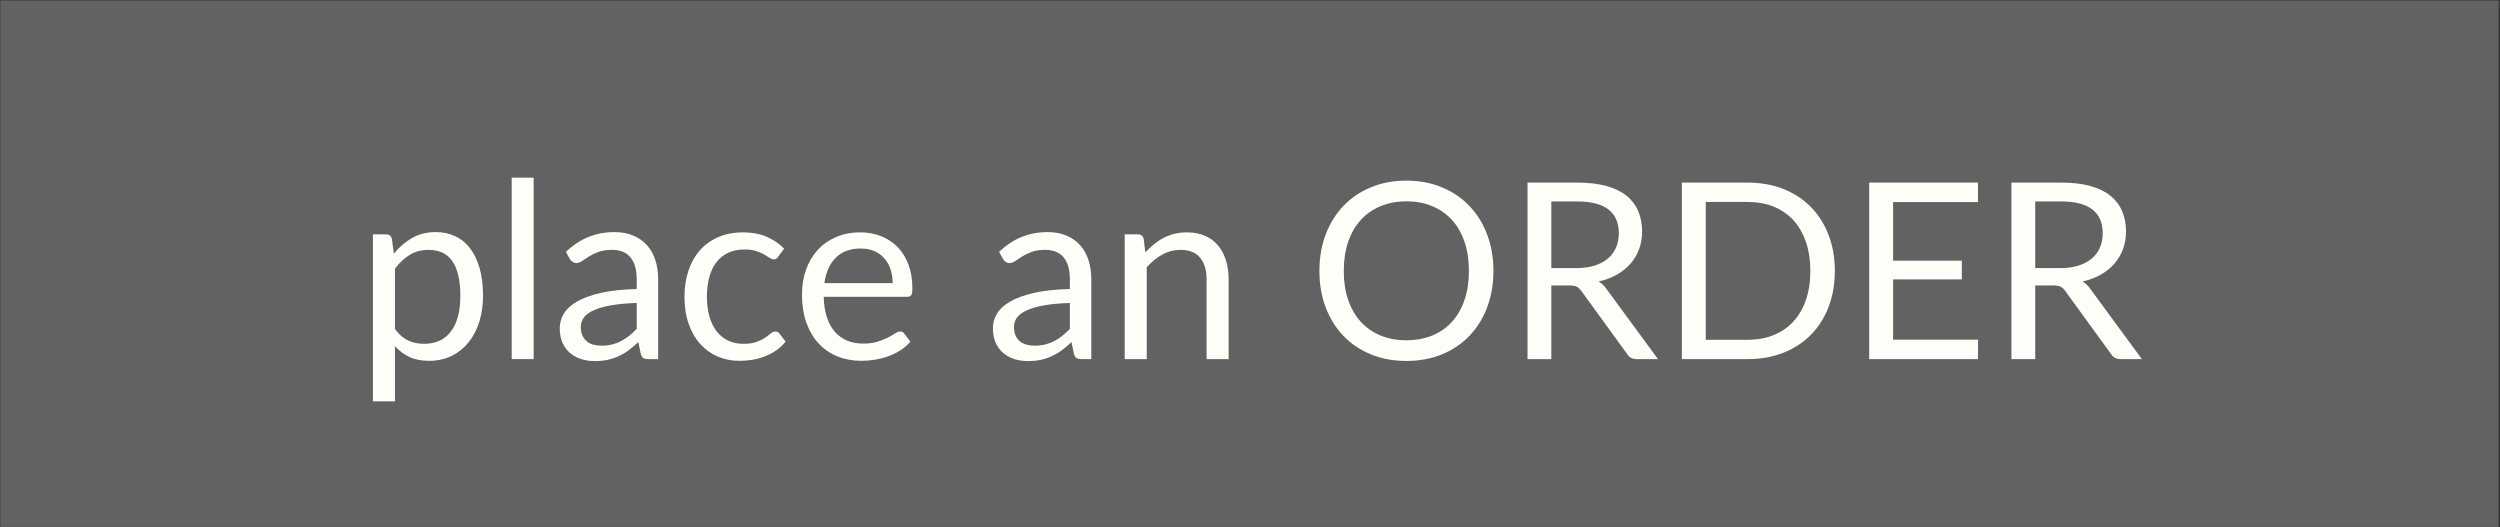
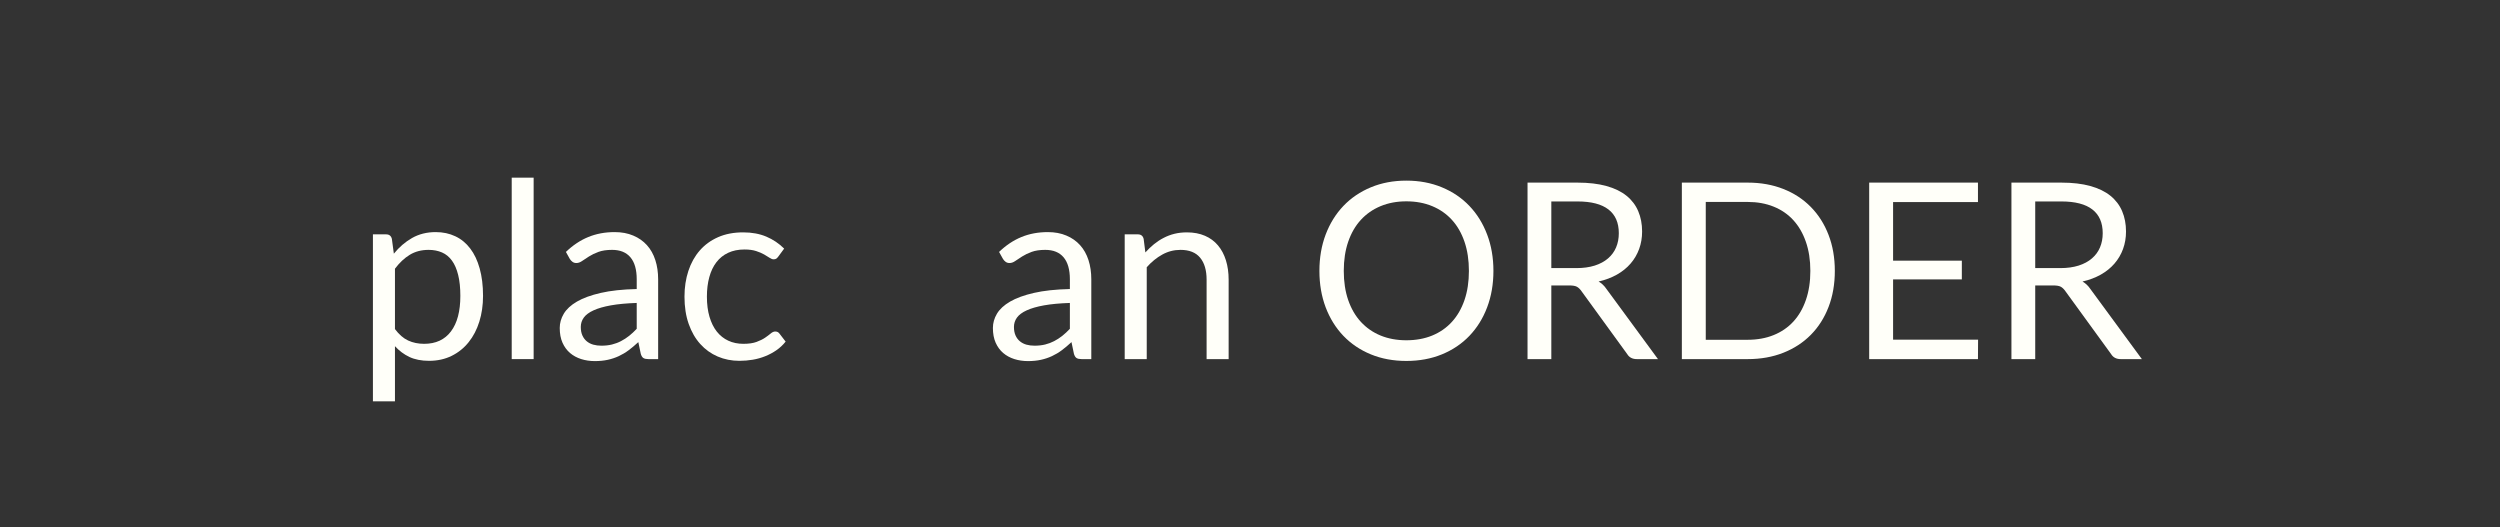
<svg xmlns="http://www.w3.org/2000/svg" width="1366" zoomAndPan="magnify" viewBox="0 0 1024.5 216" height="288" preserveAspectRatio="xMidYMid meet" version="1.0">
  <rect x="0" y="0" width="1024.5" height="216" fill="#333333" stroke="none" />
  <defs>
    <filter x="0%" y="0%" width="100%" height="100%" id="42e7b96a97">
      <feColorMatrix values="0 0 0 0 1 0 0 0 0 1 0 0 0 0 1 0 0 0 1 0" color-interpolation-filters="sRGB" />
    </filter>
    <g />
    <clipPath id="851b51e119">
-       <path d="M 0 0.051 L 1024 0.051 L 1024 215.945 L 0 215.945 Z M 0 0.051 " clip-rule="nonzero" />
-     </clipPath>
+       </clipPath>
    <mask id="8f22b438dd">
      <g filter="url(#42e7b96a97)">
        <rect x="-102.45" width="1229.4" fill="#000000" y="-21.6" height="259.2" fill-opacity="0.73" />
      </g>
    </mask>
    <clipPath id="1856323572">
-       <path d="M 0 0.051 L 1024 0.051 L 1024 215.945 L 0 215.945 Z M 0 0.051 " clip-rule="nonzero" />
-     </clipPath>
+       </clipPath>
    <clipPath id="f9fb410f3e">
      <rect x="0" width="1024" y="0" height="216" />
    </clipPath>
  </defs>
  <g clip-path="url(#851b51e119)">
    <g mask="url(#8f22b438dd)">
      <g transform="matrix(1, 0, 0, 1, 0, 0)">
        <g clip-path="url(#f9fb410f3e)">
          <g clip-path="url(#1856323572)">
            <path fill="#737373" d="M 0 0.066 L 1024 0.066 L 1024 216.355 L 0 216.355 Z M 0 0.066 " fill-opacity="1" fill-rule="nonzero" />
          </g>
        </g>
      </g>
    </g>
  </g>
  <g fill="#fffff9" fill-opacity="1">
    <g transform="translate(145.698, 147.163)">
      <g>
        <path d="M 16.156 -12.312 C 17.801 -10.094 19.598 -8.531 21.547 -7.625 C 23.504 -6.719 25.691 -6.266 28.109 -6.266 C 32.891 -6.266 36.555 -7.961 39.109 -11.359 C 41.672 -14.754 42.953 -19.598 42.953 -25.891 C 42.953 -29.223 42.656 -32.082 42.062 -34.469 C 41.477 -36.863 40.629 -38.828 39.516 -40.359 C 38.41 -41.891 37.051 -43.004 35.438 -43.703 C 33.82 -44.41 31.988 -44.766 29.938 -44.766 C 27.008 -44.766 24.441 -44.094 22.234 -42.75 C 20.023 -41.406 18 -39.504 16.156 -37.047 Z M 15.703 -43.203 C 17.848 -45.867 20.332 -48.008 23.156 -49.625 C 25.988 -51.238 29.223 -52.047 32.859 -52.047 C 35.816 -52.047 38.488 -51.477 40.875 -50.344 C 43.27 -49.219 45.305 -47.551 46.984 -45.344 C 48.672 -43.145 49.969 -40.41 50.875 -37.141 C 51.789 -33.879 52.25 -30.129 52.25 -25.891 C 52.25 -22.117 51.742 -18.609 50.734 -15.359 C 49.723 -12.117 48.266 -9.312 46.359 -6.938 C 44.461 -4.562 42.141 -2.691 39.391 -1.328 C 36.648 0.023 33.566 0.703 30.141 0.703 C 27.004 0.703 24.316 0.176 22.078 -0.875 C 19.848 -1.938 17.875 -3.41 16.156 -5.297 L 16.156 17.312 L 7.125 17.312 L 7.125 -51.125 L 12.516 -51.125 C 13.797 -51.125 14.586 -50.504 14.891 -49.266 Z M 15.703 -43.203 " />
      </g>
    </g>
  </g>
  <g fill="#fffff9" fill-opacity="1">
    <g transform="translate(202.277, 147.163)">
      <g>
        <path d="M 16.406 -74.359 L 16.406 0 L 7.422 0 L 7.422 -74.359 Z M 16.406 -74.359 " />
      </g>
    </g>
  </g>
  <g fill="#fffff9" fill-opacity="1">
    <g transform="translate(226.1, 147.163)">
      <g>
        <path d="M 34.828 -23.016 C 30.691 -22.879 27.164 -22.551 24.25 -22.031 C 21.344 -21.508 18.973 -20.828 17.141 -19.984 C 15.305 -19.148 13.973 -18.16 13.141 -17.016 C 12.316 -15.867 11.906 -14.586 11.906 -13.172 C 11.906 -11.828 12.125 -10.664 12.562 -9.688 C 13 -8.719 13.598 -7.922 14.359 -7.297 C 15.117 -6.672 16.008 -6.211 17.031 -5.922 C 18.062 -5.641 19.164 -5.5 20.344 -5.5 C 21.926 -5.5 23.375 -5.66 24.688 -5.984 C 26 -6.305 27.234 -6.77 28.391 -7.375 C 29.555 -7.977 30.664 -8.695 31.719 -9.531 C 32.781 -10.375 33.816 -11.336 34.828 -12.422 Z M 5.812 -43.922 C 8.633 -46.641 11.676 -48.672 14.938 -50.016 C 18.207 -51.367 21.828 -52.047 25.797 -52.047 C 28.648 -52.047 31.188 -51.57 33.406 -50.625 C 35.633 -49.688 37.504 -48.375 39.016 -46.688 C 40.535 -45.008 41.68 -42.973 42.453 -40.578 C 43.223 -38.191 43.609 -35.566 43.609 -32.703 L 43.609 0 L 39.625 0 C 38.75 0 38.07 -0.141 37.594 -0.422 C 37.125 -0.711 36.758 -1.281 36.5 -2.125 L 35.484 -6.969 C 34.141 -5.719 32.828 -4.613 31.547 -3.656 C 30.266 -2.695 28.914 -1.891 27.5 -1.234 C 26.094 -0.578 24.586 -0.07 22.984 0.281 C 21.391 0.633 19.617 0.812 17.672 0.812 C 15.68 0.812 13.812 0.535 12.062 -0.016 C 10.312 -0.578 8.785 -1.41 7.484 -2.516 C 6.191 -3.629 5.164 -5.035 4.406 -6.734 C 3.656 -8.43 3.281 -10.441 3.281 -12.766 C 3.281 -14.785 3.832 -16.727 4.938 -18.594 C 6.051 -20.469 7.852 -22.129 10.344 -23.578 C 12.832 -25.023 16.078 -26.207 20.078 -27.125 C 24.086 -28.051 29.004 -28.582 34.828 -28.719 L 34.828 -32.703 C 34.828 -36.68 33.969 -39.688 32.25 -41.719 C 30.539 -43.75 28.035 -44.766 24.734 -44.766 C 22.516 -44.766 20.656 -44.488 19.156 -43.938 C 17.656 -43.383 16.359 -42.758 15.266 -42.062 C 14.172 -41.375 13.227 -40.754 12.438 -40.203 C 11.645 -39.648 10.863 -39.375 10.094 -39.375 C 9.488 -39.375 8.969 -39.531 8.531 -39.844 C 8.094 -40.164 7.723 -40.562 7.422 -41.031 Z M 5.812 -43.922 " />
      </g>
    </g>
  </g>
  <g fill="#fffff9" fill-opacity="1">
    <g transform="translate(276.268, 147.163)">
      <g>
        <path d="M 42.703 -42.047 C 42.43 -41.672 42.16 -41.383 41.891 -41.188 C 41.617 -40.988 41.25 -40.891 40.781 -40.891 C 40.281 -40.891 39.723 -41.098 39.109 -41.516 C 38.504 -41.93 37.754 -42.391 36.859 -42.891 C 35.973 -43.398 34.883 -43.863 33.594 -44.281 C 32.301 -44.707 30.711 -44.922 28.828 -44.922 C 26.297 -44.922 24.07 -44.473 22.156 -43.578 C 20.238 -42.691 18.629 -41.406 17.328 -39.719 C 16.035 -38.039 15.062 -36.004 14.406 -33.609 C 13.75 -31.223 13.422 -28.551 13.422 -25.594 C 13.422 -22.5 13.773 -19.75 14.484 -17.344 C 15.191 -14.938 16.191 -12.914 17.484 -11.281 C 18.785 -9.645 20.352 -8.398 22.188 -7.547 C 24.02 -6.691 26.082 -6.266 28.375 -6.266 C 30.562 -6.266 32.359 -6.523 33.766 -7.047 C 35.18 -7.566 36.352 -8.145 37.281 -8.781 C 38.207 -9.414 38.977 -9.992 39.594 -10.516 C 40.219 -11.047 40.832 -11.312 41.438 -11.312 C 42.176 -11.312 42.75 -11.023 43.156 -10.453 L 45.688 -7.172 C 44.57 -5.785 43.305 -4.602 41.891 -3.625 C 40.484 -2.656 38.961 -1.844 37.328 -1.188 C 35.691 -0.531 33.984 -0.051 32.203 0.25 C 30.422 0.551 28.602 0.703 26.75 0.703 C 23.551 0.703 20.582 0.113 17.844 -1.062 C 15.102 -2.238 12.723 -3.945 10.703 -6.188 C 8.68 -8.426 7.098 -11.176 5.953 -14.438 C 4.805 -17.695 4.234 -21.414 4.234 -25.594 C 4.234 -29.395 4.766 -32.91 5.828 -36.141 C 6.891 -39.367 8.438 -42.148 10.469 -44.484 C 12.508 -46.828 15.02 -48.656 18 -49.969 C 20.977 -51.281 24.398 -51.938 28.266 -51.938 C 31.867 -51.938 35.039 -51.352 37.781 -50.188 C 40.52 -49.031 42.953 -47.395 45.078 -45.281 Z M 42.703 -42.047 " />
      </g>
    </g>
  </g>
  <g fill="#fffff9" fill-opacity="1">
    <g transform="translate(324.469, 147.163)">
      <g>
-         <path d="M 41.344 -31.141 C 41.344 -33.234 41.047 -35.145 40.453 -36.875 C 39.867 -38.602 39.008 -40.098 37.875 -41.359 C 36.75 -42.629 35.379 -43.609 33.766 -44.297 C 32.148 -44.984 30.316 -45.328 28.266 -45.328 C 23.961 -45.328 20.555 -44.07 18.047 -41.562 C 15.535 -39.062 13.977 -35.586 13.375 -31.141 Z M 48.609 -7.172 C 47.492 -5.828 46.16 -4.656 44.609 -3.656 C 43.066 -2.664 41.41 -1.848 39.641 -1.203 C 37.879 -0.566 36.055 -0.094 34.172 0.219 C 32.285 0.539 30.414 0.703 28.562 0.703 C 25.031 0.703 21.773 0.109 18.797 -1.078 C 15.816 -2.273 13.242 -4.023 11.078 -6.328 C 8.91 -8.641 7.219 -11.492 6 -14.891 C 4.789 -18.285 4.188 -22.188 4.188 -26.594 C 4.188 -30.164 4.734 -33.5 5.828 -36.594 C 6.922 -39.688 8.492 -42.367 10.547 -44.641 C 12.598 -46.91 15.102 -48.691 18.062 -49.984 C 21.031 -51.285 24.363 -51.938 28.062 -51.938 C 31.125 -51.938 33.957 -51.422 36.562 -50.391 C 39.176 -49.367 41.43 -47.891 43.328 -45.953 C 45.234 -44.023 46.723 -41.641 47.797 -38.797 C 48.879 -35.953 49.422 -32.711 49.422 -29.078 C 49.422 -27.66 49.27 -26.719 48.969 -26.25 C 48.664 -25.781 48.094 -25.547 47.25 -25.547 L 13.078 -25.547 C 13.172 -22.316 13.613 -19.504 14.406 -17.109 C 15.195 -14.723 16.301 -12.727 17.719 -11.125 C 19.133 -9.531 20.816 -8.336 22.766 -7.547 C 24.711 -6.754 26.898 -6.359 29.328 -6.359 C 31.578 -6.359 33.52 -6.617 35.156 -7.141 C 36.789 -7.66 38.195 -8.223 39.375 -8.828 C 40.551 -9.43 41.535 -9.992 42.328 -10.516 C 43.117 -11.047 43.801 -11.312 44.375 -11.312 C 45.113 -11.312 45.68 -11.023 46.078 -10.453 Z M 48.609 -7.172 " />
-       </g>
+         </g>
    </g>
  </g>
  <g fill="#fffff9" fill-opacity="1">
    <g transform="translate(377.767, 147.163)">
      <g />
    </g>
  </g>
  <g fill="#fffff9" fill-opacity="1">
    <g transform="translate(403.608, 147.163)">
      <g>
        <path d="M 34.828 -23.016 C 30.691 -22.879 27.164 -22.551 24.25 -22.031 C 21.344 -21.508 18.973 -20.828 17.141 -19.984 C 15.305 -19.148 13.973 -18.16 13.141 -17.016 C 12.316 -15.867 11.906 -14.586 11.906 -13.172 C 11.906 -11.828 12.125 -10.664 12.562 -9.688 C 13 -8.719 13.598 -7.922 14.359 -7.297 C 15.117 -6.672 16.008 -6.211 17.031 -5.922 C 18.062 -5.641 19.164 -5.5 20.344 -5.5 C 21.926 -5.5 23.375 -5.66 24.688 -5.984 C 26 -6.305 27.234 -6.77 28.391 -7.375 C 29.555 -7.977 30.664 -8.695 31.719 -9.531 C 32.781 -10.375 33.816 -11.336 34.828 -12.422 Z M 5.812 -43.922 C 8.633 -46.641 11.676 -48.672 14.938 -50.016 C 18.207 -51.367 21.828 -52.047 25.797 -52.047 C 28.648 -52.047 31.188 -51.57 33.406 -50.625 C 35.633 -49.688 37.504 -48.375 39.016 -46.688 C 40.535 -45.008 41.68 -42.973 42.453 -40.578 C 43.223 -38.191 43.609 -35.566 43.609 -32.703 L 43.609 0 L 39.625 0 C 38.75 0 38.07 -0.141 37.594 -0.422 C 37.125 -0.711 36.758 -1.281 36.5 -2.125 L 35.484 -6.969 C 34.141 -5.719 32.828 -4.613 31.547 -3.656 C 30.266 -2.695 28.914 -1.891 27.5 -1.234 C 26.094 -0.578 24.586 -0.07 22.984 0.281 C 21.391 0.633 19.617 0.812 17.672 0.812 C 15.68 0.812 13.812 0.535 12.062 -0.016 C 10.312 -0.578 8.785 -1.41 7.484 -2.516 C 6.191 -3.629 5.164 -5.035 4.406 -6.734 C 3.656 -8.43 3.281 -10.441 3.281 -12.766 C 3.281 -14.785 3.832 -16.727 4.938 -18.594 C 6.051 -20.469 7.852 -22.129 10.344 -23.578 C 12.832 -25.023 16.078 -26.207 20.078 -27.125 C 24.086 -28.051 29.004 -28.582 34.828 -28.719 L 34.828 -32.703 C 34.828 -36.68 33.969 -39.688 32.25 -41.719 C 30.539 -43.75 28.035 -44.766 24.734 -44.766 C 22.516 -44.766 20.656 -44.488 19.156 -43.938 C 17.656 -43.383 16.359 -42.758 15.266 -42.062 C 14.172 -41.375 13.227 -40.754 12.438 -40.203 C 11.645 -39.648 10.863 -39.375 10.094 -39.375 C 9.488 -39.375 8.969 -39.531 8.531 -39.844 C 8.094 -40.164 7.723 -40.562 7.422 -41.031 Z M 5.812 -43.922 " />
      </g>
    </g>
  </g>
  <g fill="#fffff9" fill-opacity="1">
    <g transform="translate(453.777, 147.163)">
      <g>
        <path d="M 15.594 -43.719 C 16.707 -44.957 17.883 -46.082 19.125 -47.094 C 20.375 -48.102 21.695 -48.969 23.094 -49.688 C 24.488 -50.414 25.969 -50.973 27.531 -51.359 C 29.094 -51.742 30.785 -51.938 32.609 -51.938 C 35.398 -51.938 37.863 -51.473 40 -50.547 C 42.133 -49.629 43.914 -48.316 45.344 -46.609 C 46.781 -44.91 47.867 -42.863 48.609 -40.469 C 49.348 -38.082 49.719 -35.445 49.719 -32.562 L 49.719 0 L 40.688 0 L 40.688 -32.562 C 40.688 -36.426 39.801 -39.426 38.031 -41.562 C 36.27 -43.695 33.586 -44.766 29.984 -44.766 C 27.328 -44.766 24.844 -44.125 22.531 -42.844 C 20.227 -41.57 18.102 -39.844 16.156 -37.656 L 16.156 0 L 7.125 0 L 7.125 -51.125 L 12.516 -51.125 C 13.797 -51.125 14.586 -50.504 14.891 -49.266 Z M 15.594 -43.719 " />
      </g>
    </g>
  </g>
  <g fill="#fffff9" fill-opacity="1">
    <g transform="translate(510.103, 147.163)">
      <g />
    </g>
  </g>
  <g fill="#fffff9" fill-opacity="1">
    <g transform="translate(535.944, 147.163)">
      <g>
        <path d="M 76.062 -36.141 C 76.062 -30.723 75.203 -25.75 73.484 -21.219 C 71.773 -16.695 69.352 -12.801 66.219 -9.531 C 63.094 -6.27 59.332 -3.738 54.938 -1.938 C 50.551 -0.145 45.695 0.75 40.375 0.75 C 35.062 0.75 30.219 -0.145 25.844 -1.938 C 21.469 -3.738 17.711 -6.27 14.578 -9.531 C 11.453 -12.801 9.031 -16.695 7.312 -21.219 C 5.602 -25.75 4.75 -30.723 4.75 -36.141 C 4.75 -41.555 5.602 -46.523 7.312 -51.047 C 9.031 -55.578 11.453 -59.484 14.578 -62.766 C 17.711 -66.047 21.469 -68.594 25.844 -70.406 C 30.219 -72.227 35.062 -73.141 40.375 -73.141 C 45.695 -73.141 50.551 -72.227 54.938 -70.406 C 59.332 -68.594 63.094 -66.047 66.219 -62.766 C 69.352 -59.484 71.773 -55.578 73.484 -51.047 C 75.203 -46.523 76.062 -41.555 76.062 -36.141 Z M 66.016 -36.141 C 66.016 -40.578 65.41 -44.562 64.203 -48.094 C 62.992 -51.633 61.273 -54.625 59.047 -57.062 C 56.828 -59.5 54.133 -61.375 50.969 -62.688 C 47.812 -64 44.281 -64.656 40.375 -64.656 C 36.508 -64.656 32.992 -64 29.828 -62.688 C 26.672 -61.375 23.973 -59.5 21.734 -57.062 C 19.492 -54.625 17.766 -51.633 16.547 -48.094 C 15.336 -44.562 14.734 -40.578 14.734 -36.141 C 14.734 -31.703 15.336 -27.723 16.547 -24.203 C 17.766 -20.68 19.492 -17.703 21.734 -15.266 C 23.973 -12.828 26.672 -10.957 29.828 -9.656 C 32.992 -8.363 36.508 -7.719 40.375 -7.719 C 44.281 -7.719 47.812 -8.363 50.969 -9.656 C 54.133 -10.957 56.828 -12.828 59.047 -15.266 C 61.273 -17.703 62.992 -20.68 64.203 -24.203 C 65.41 -27.723 66.016 -31.703 66.016 -36.141 Z M 66.016 -36.141 " />
      </g>
    </g>
  </g>
  <g fill="#fffff9" fill-opacity="1">
    <g transform="translate(616.749, 147.163)">
      <g>
        <path d="M 29.281 -37.297 C 32.102 -37.297 34.598 -37.641 36.766 -38.328 C 38.941 -39.023 40.758 -40.004 42.219 -41.266 C 43.688 -42.523 44.789 -44.031 45.531 -45.781 C 46.27 -47.531 46.641 -49.469 46.641 -51.594 C 46.641 -55.895 45.223 -59.141 42.391 -61.328 C 39.566 -63.516 35.332 -64.609 29.688 -64.609 L 18.984 -64.609 L 18.984 -37.297 Z M 62.688 0 L 54.016 0 C 52.223 0 50.91 -0.688 50.078 -2.062 L 31.297 -27.906 C 30.723 -28.719 30.109 -29.301 29.453 -29.656 C 28.797 -30.008 27.781 -30.188 26.406 -30.188 L 18.984 -30.188 L 18.984 0 L 9.234 0 L 9.234 -72.328 L 29.688 -72.328 C 34.258 -72.328 38.211 -71.863 41.547 -70.938 C 44.879 -70.02 47.629 -68.688 49.797 -66.938 C 51.961 -65.188 53.566 -63.07 54.609 -60.594 C 55.66 -58.125 56.188 -55.359 56.188 -52.297 C 56.188 -49.734 55.781 -47.344 54.969 -45.125 C 54.156 -42.906 52.984 -40.91 51.453 -39.141 C 49.93 -37.379 48.066 -35.875 45.859 -34.625 C 43.648 -33.383 41.148 -32.441 38.359 -31.797 C 39.609 -31.086 40.688 -30.062 41.594 -28.719 Z M 62.688 0 " />
      </g>
    </g>
  </g>
  <g fill="#fffff9" fill-opacity="1">
    <g transform="translate(679.99, 147.163)">
      <g>
        <path d="M 71.922 -36.141 C 71.922 -30.723 71.062 -25.789 69.344 -21.344 C 67.633 -16.906 65.211 -13.102 62.078 -9.938 C 58.953 -6.781 55.191 -4.332 50.797 -2.594 C 46.41 -0.863 41.555 0 36.234 0 L 9.234 0 L 9.234 -72.328 L 36.234 -72.328 C 41.555 -72.328 46.41 -71.461 50.797 -69.734 C 55.191 -68.004 58.953 -65.547 62.078 -62.359 C 65.211 -59.18 67.633 -55.367 69.344 -50.922 C 71.062 -46.484 71.922 -41.555 71.922 -36.141 Z M 61.891 -36.141 C 61.891 -40.578 61.281 -44.547 60.062 -48.047 C 58.852 -51.547 57.141 -54.508 54.922 -56.938 C 52.703 -59.363 50.008 -61.211 46.844 -62.484 C 43.676 -63.766 40.141 -64.406 36.234 -64.406 L 19.031 -64.406 L 19.031 -7.922 L 36.234 -7.922 C 40.141 -7.922 43.676 -8.562 46.844 -9.844 C 50.008 -11.125 52.703 -12.969 54.922 -15.375 C 57.141 -17.781 58.852 -20.734 60.062 -24.234 C 61.281 -27.734 61.891 -31.703 61.891 -36.141 Z M 61.891 -36.141 " />
      </g>
    </g>
  </g>
  <g fill="#fffff9" fill-opacity="1">
    <g transform="translate(756.757, 147.163)">
      <g>
        <path d="M 53.859 -7.969 L 53.812 0 L 9.234 0 L 9.234 -72.328 L 53.812 -72.328 L 53.812 -64.359 L 19.031 -64.359 L 19.031 -40.328 L 47.203 -40.328 L 47.203 -32.656 L 19.031 -32.656 L 19.031 -7.969 Z M 53.859 -7.969 " />
      </g>
    </g>
  </g>
  <g fill="#fffff9" fill-opacity="1">
    <g transform="translate(815.052, 147.163)">
      <g>
        <path d="M 29.281 -37.297 C 32.102 -37.297 34.598 -37.641 36.766 -38.328 C 38.941 -39.023 40.758 -40.004 42.219 -41.266 C 43.688 -42.523 44.789 -44.031 45.531 -45.781 C 46.27 -47.531 46.641 -49.469 46.641 -51.594 C 46.641 -55.895 45.223 -59.141 42.391 -61.328 C 39.566 -63.516 35.332 -64.609 29.688 -64.609 L 18.984 -64.609 L 18.984 -37.297 Z M 62.688 0 L 54.016 0 C 52.223 0 50.91 -0.688 50.078 -2.062 L 31.297 -27.906 C 30.723 -28.719 30.109 -29.301 29.453 -29.656 C 28.797 -30.008 27.781 -30.188 26.406 -30.188 L 18.984 -30.188 L 18.984 0 L 9.234 0 L 9.234 -72.328 L 29.688 -72.328 C 34.258 -72.328 38.211 -71.863 41.547 -70.938 C 44.879 -70.02 47.629 -68.688 49.797 -66.938 C 51.961 -65.188 53.566 -63.07 54.609 -60.594 C 55.66 -58.125 56.188 -55.359 56.188 -52.297 C 56.188 -49.734 55.781 -47.344 54.969 -45.125 C 54.156 -42.906 52.984 -40.91 51.453 -39.141 C 49.93 -37.379 48.066 -35.875 45.859 -34.625 C 43.648 -33.383 41.148 -32.441 38.359 -31.797 C 39.609 -31.086 40.688 -30.062 41.594 -28.719 Z M 62.688 0 " />
      </g>
    </g>
  </g>
</svg>